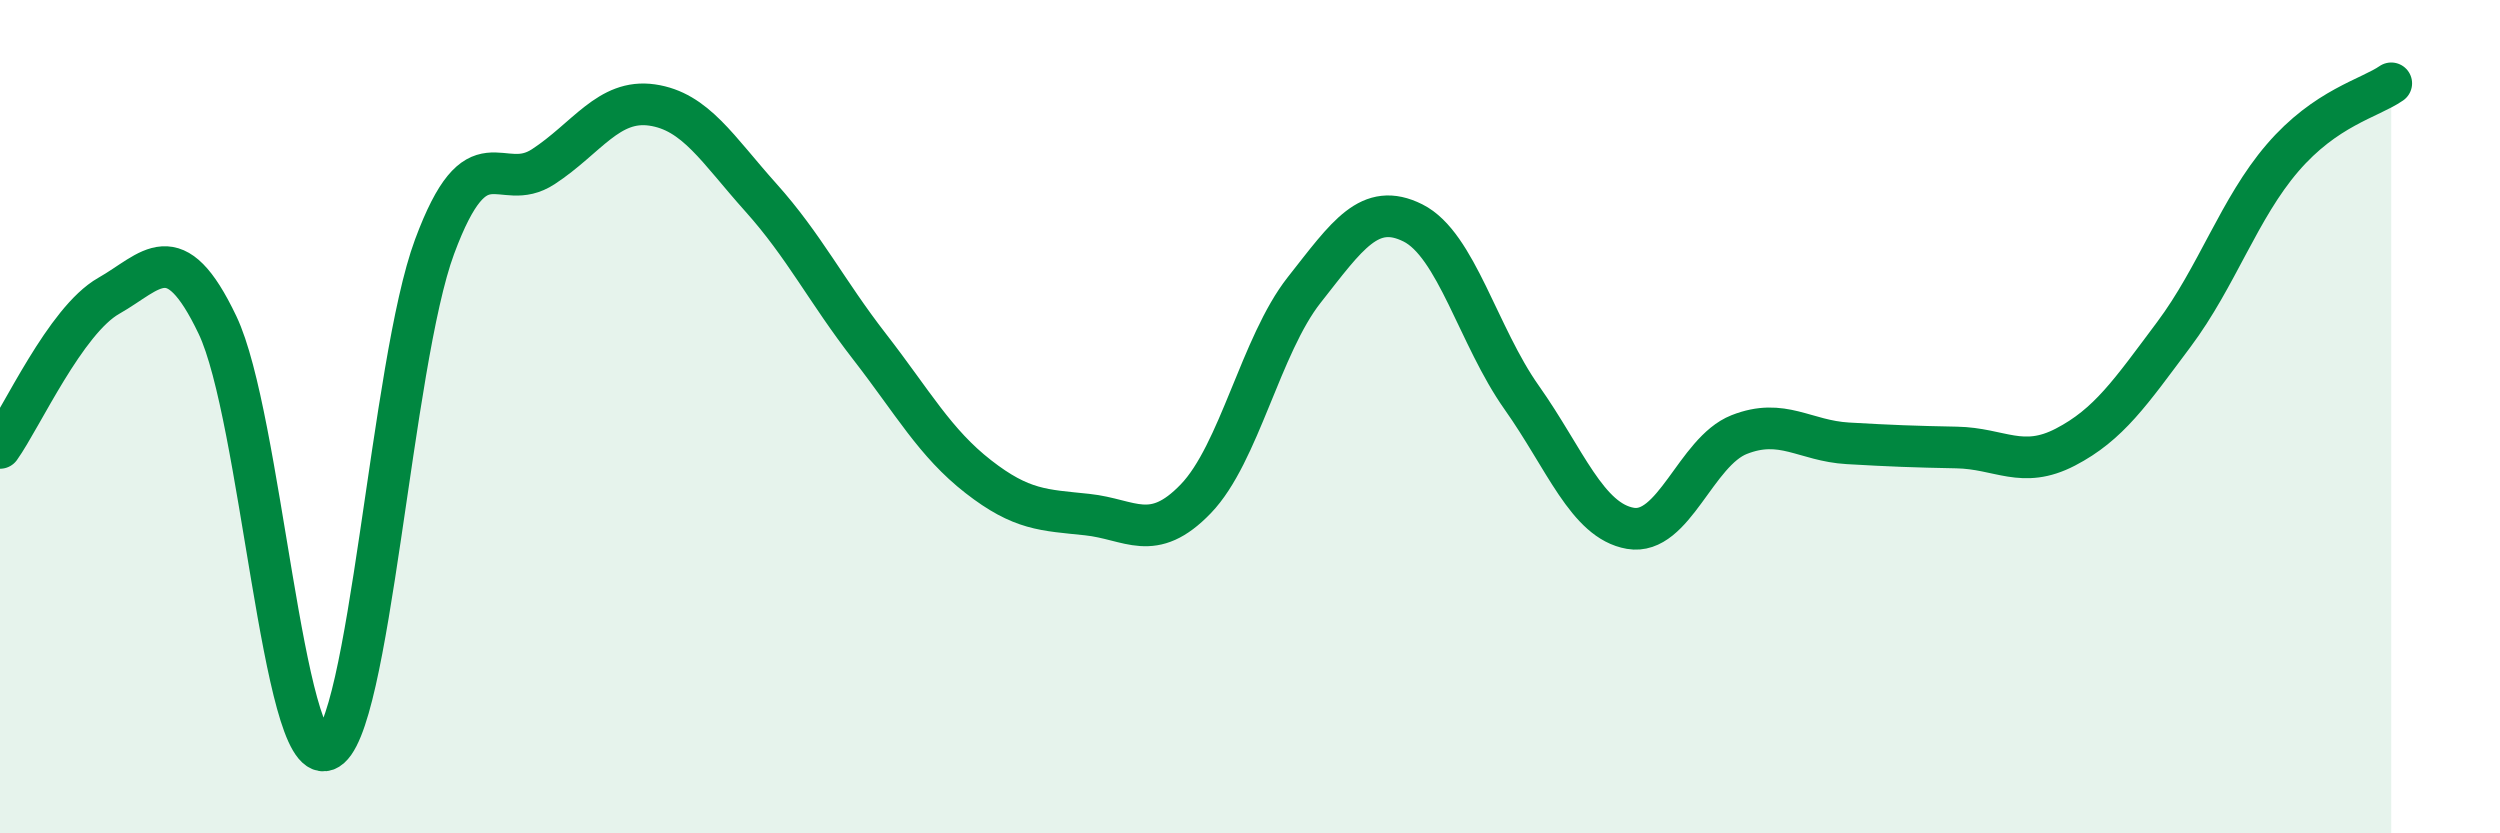
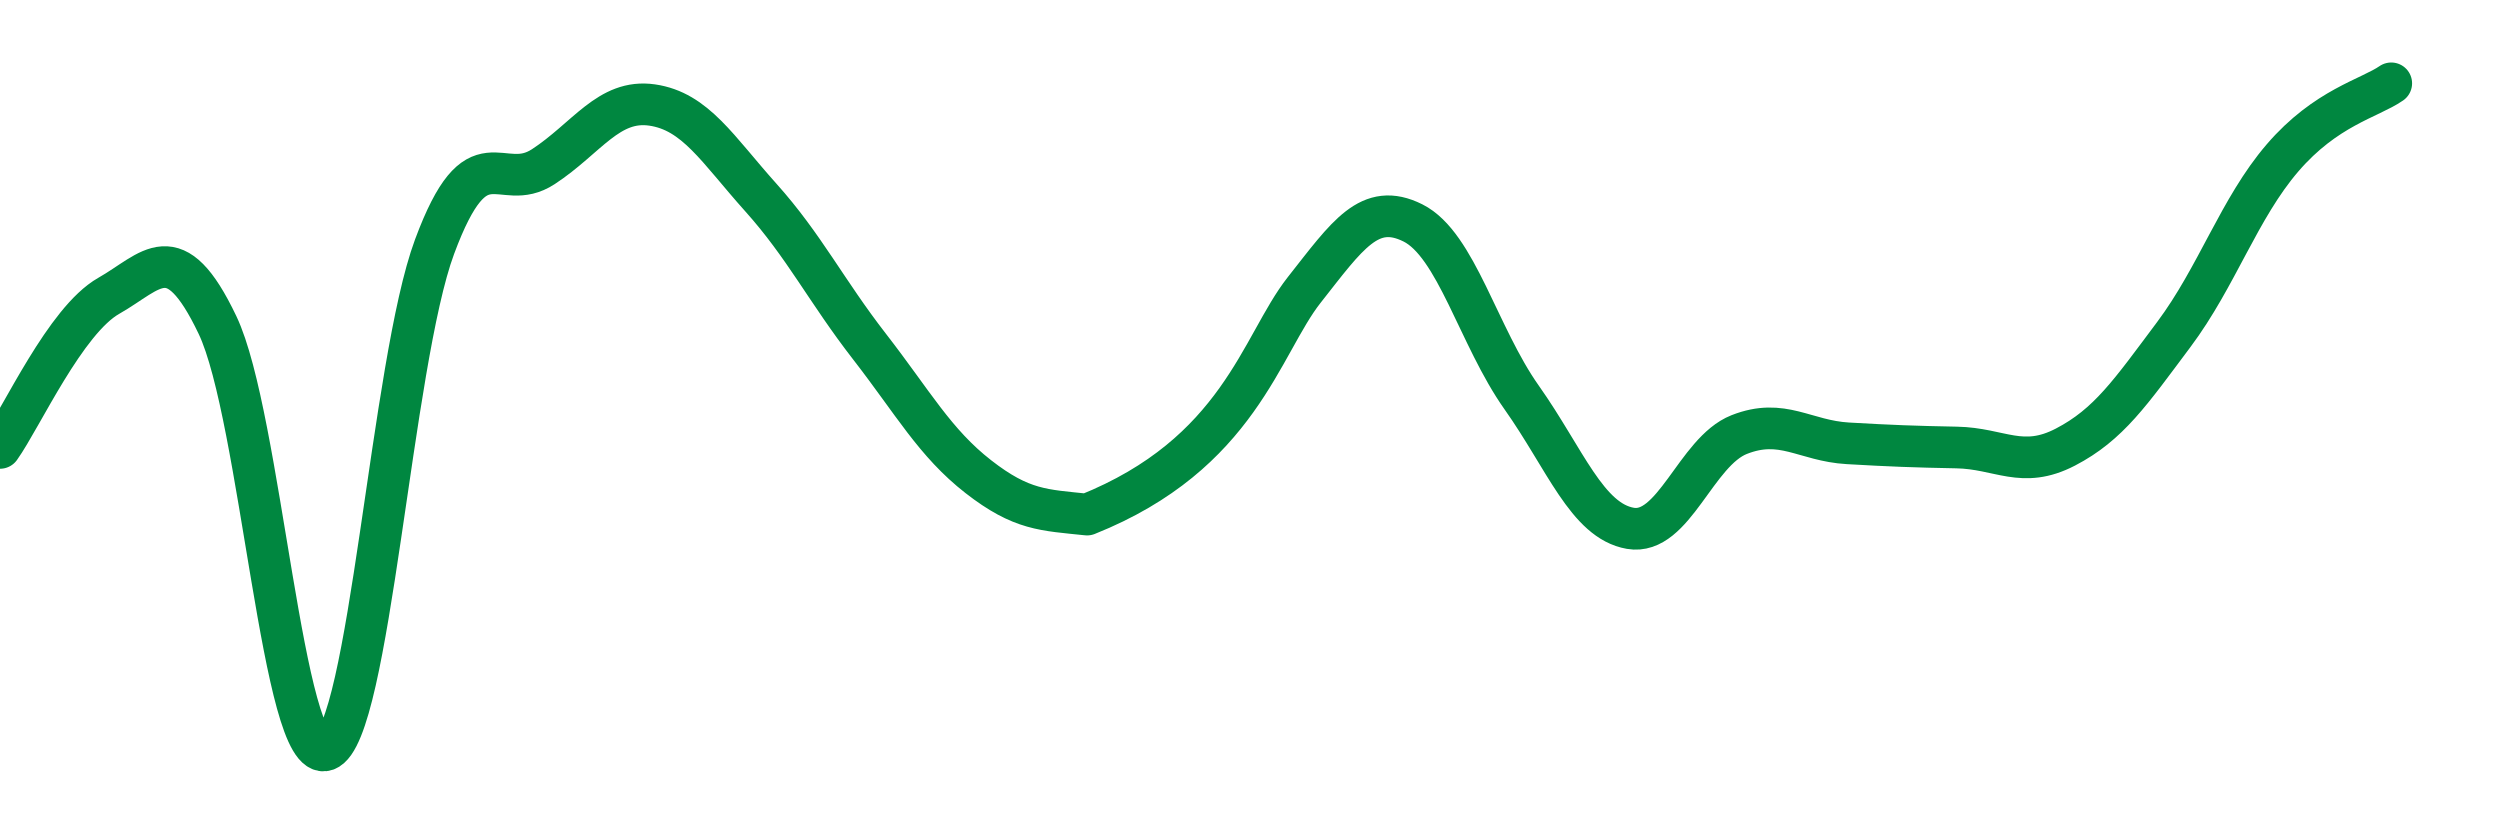
<svg xmlns="http://www.w3.org/2000/svg" width="60" height="20" viewBox="0 0 60 20">
-   <path d="M 0,10.75 C 0.52,10.02 1.57,7.69 2.61,7.1 C 3.65,6.51 4.18,5.62 5.22,7.8 C 6.26,9.98 6.79,18.38 7.83,18 C 8.87,17.62 9.39,8.72 10.43,5.92 C 11.47,3.12 12,4.68 13.04,4 C 14.08,3.32 14.61,2.37 15.65,2.52 C 16.69,2.67 17.22,3.58 18.26,4.74 C 19.3,5.9 19.83,6.98 20.87,8.32 C 21.91,9.66 22.44,10.63 23.48,11.44 C 24.52,12.25 25.05,12.24 26.09,12.35 C 27.13,12.46 27.66,13.05 28.7,11.97 C 29.74,10.89 30.26,8.28 31.3,6.96 C 32.34,5.64 32.87,4.83 33.91,5.35 C 34.95,5.87 35.48,8.07 36.52,9.54 C 37.56,11.01 38.09,12.5 39.13,12.68 C 40.17,12.86 40.7,10.84 41.74,10.43 C 42.78,10.02 43.31,10.58 44.35,10.64 C 45.39,10.7 45.92,10.72 46.96,10.74 C 48,10.76 48.53,11.27 49.57,10.73 C 50.61,10.19 51.13,9.42 52.17,8.03 C 53.21,6.64 53.74,5 54.78,3.79 C 55.82,2.58 56.87,2.36 57.39,2L57.39 20L0 20Z" fill="#008740" opacity="0.1" stroke-linecap="round" stroke-linejoin="round" />
-   <path d="M 0,10.75 C 0.52,10.02 1.57,7.69 2.61,7.1 C 3.65,6.51 4.18,5.62 5.22,7.8 C 6.26,9.98 6.79,18.38 7.83,18 C 8.87,17.62 9.39,8.72 10.43,5.92 C 11.47,3.12 12,4.68 13.04,4 C 14.08,3.32 14.61,2.37 15.65,2.52 C 16.69,2.67 17.22,3.58 18.26,4.74 C 19.3,5.9 19.83,6.98 20.87,8.32 C 21.91,9.66 22.44,10.63 23.48,11.44 C 24.52,12.25 25.05,12.24 26.09,12.35 C 27.13,12.46 27.66,13.05 28.7,11.97 C 29.74,10.89 30.26,8.28 31.3,6.96 C 32.34,5.64 32.87,4.83 33.91,5.35 C 34.95,5.87 35.48,8.07 36.52,9.54 C 37.56,11.01 38.09,12.5 39.13,12.68 C 40.17,12.86 40.7,10.84 41.74,10.43 C 42.78,10.02 43.31,10.58 44.35,10.64 C 45.39,10.7 45.92,10.72 46.96,10.74 C 48,10.76 48.53,11.27 49.57,10.73 C 50.61,10.19 51.13,9.42 52.17,8.03 C 53.21,6.64 53.74,5 54.78,3.79 C 55.82,2.58 56.87,2.36 57.39,2" stroke="#008740" stroke-width="1" fill="none" stroke-linecap="round" stroke-linejoin="round" />
+   <path d="M 0,10.75 C 0.52,10.02 1.57,7.69 2.61,7.1 C 3.65,6.51 4.18,5.62 5.22,7.8 C 6.26,9.98 6.79,18.38 7.83,18 C 8.87,17.62 9.39,8.72 10.43,5.92 C 11.47,3.12 12,4.68 13.04,4 C 14.08,3.32 14.61,2.37 15.65,2.52 C 16.69,2.67 17.22,3.58 18.26,4.74 C 19.3,5.9 19.83,6.98 20.87,8.32 C 21.91,9.66 22.44,10.63 23.48,11.44 C 24.52,12.25 25.05,12.24 26.09,12.35 C 29.74,10.89 30.26,8.28 31.3,6.96 C 32.34,5.64 32.87,4.83 33.91,5.35 C 34.95,5.87 35.48,8.07 36.52,9.54 C 37.56,11.01 38.09,12.5 39.13,12.68 C 40.17,12.86 40.7,10.84 41.74,10.43 C 42.78,10.02 43.31,10.58 44.35,10.64 C 45.39,10.7 45.92,10.72 46.96,10.74 C 48,10.76 48.53,11.27 49.57,10.73 C 50.61,10.19 51.13,9.42 52.17,8.03 C 53.21,6.64 53.74,5 54.78,3.79 C 55.82,2.58 56.87,2.36 57.39,2" stroke="#008740" stroke-width="1" fill="none" stroke-linecap="round" stroke-linejoin="round" />
</svg>